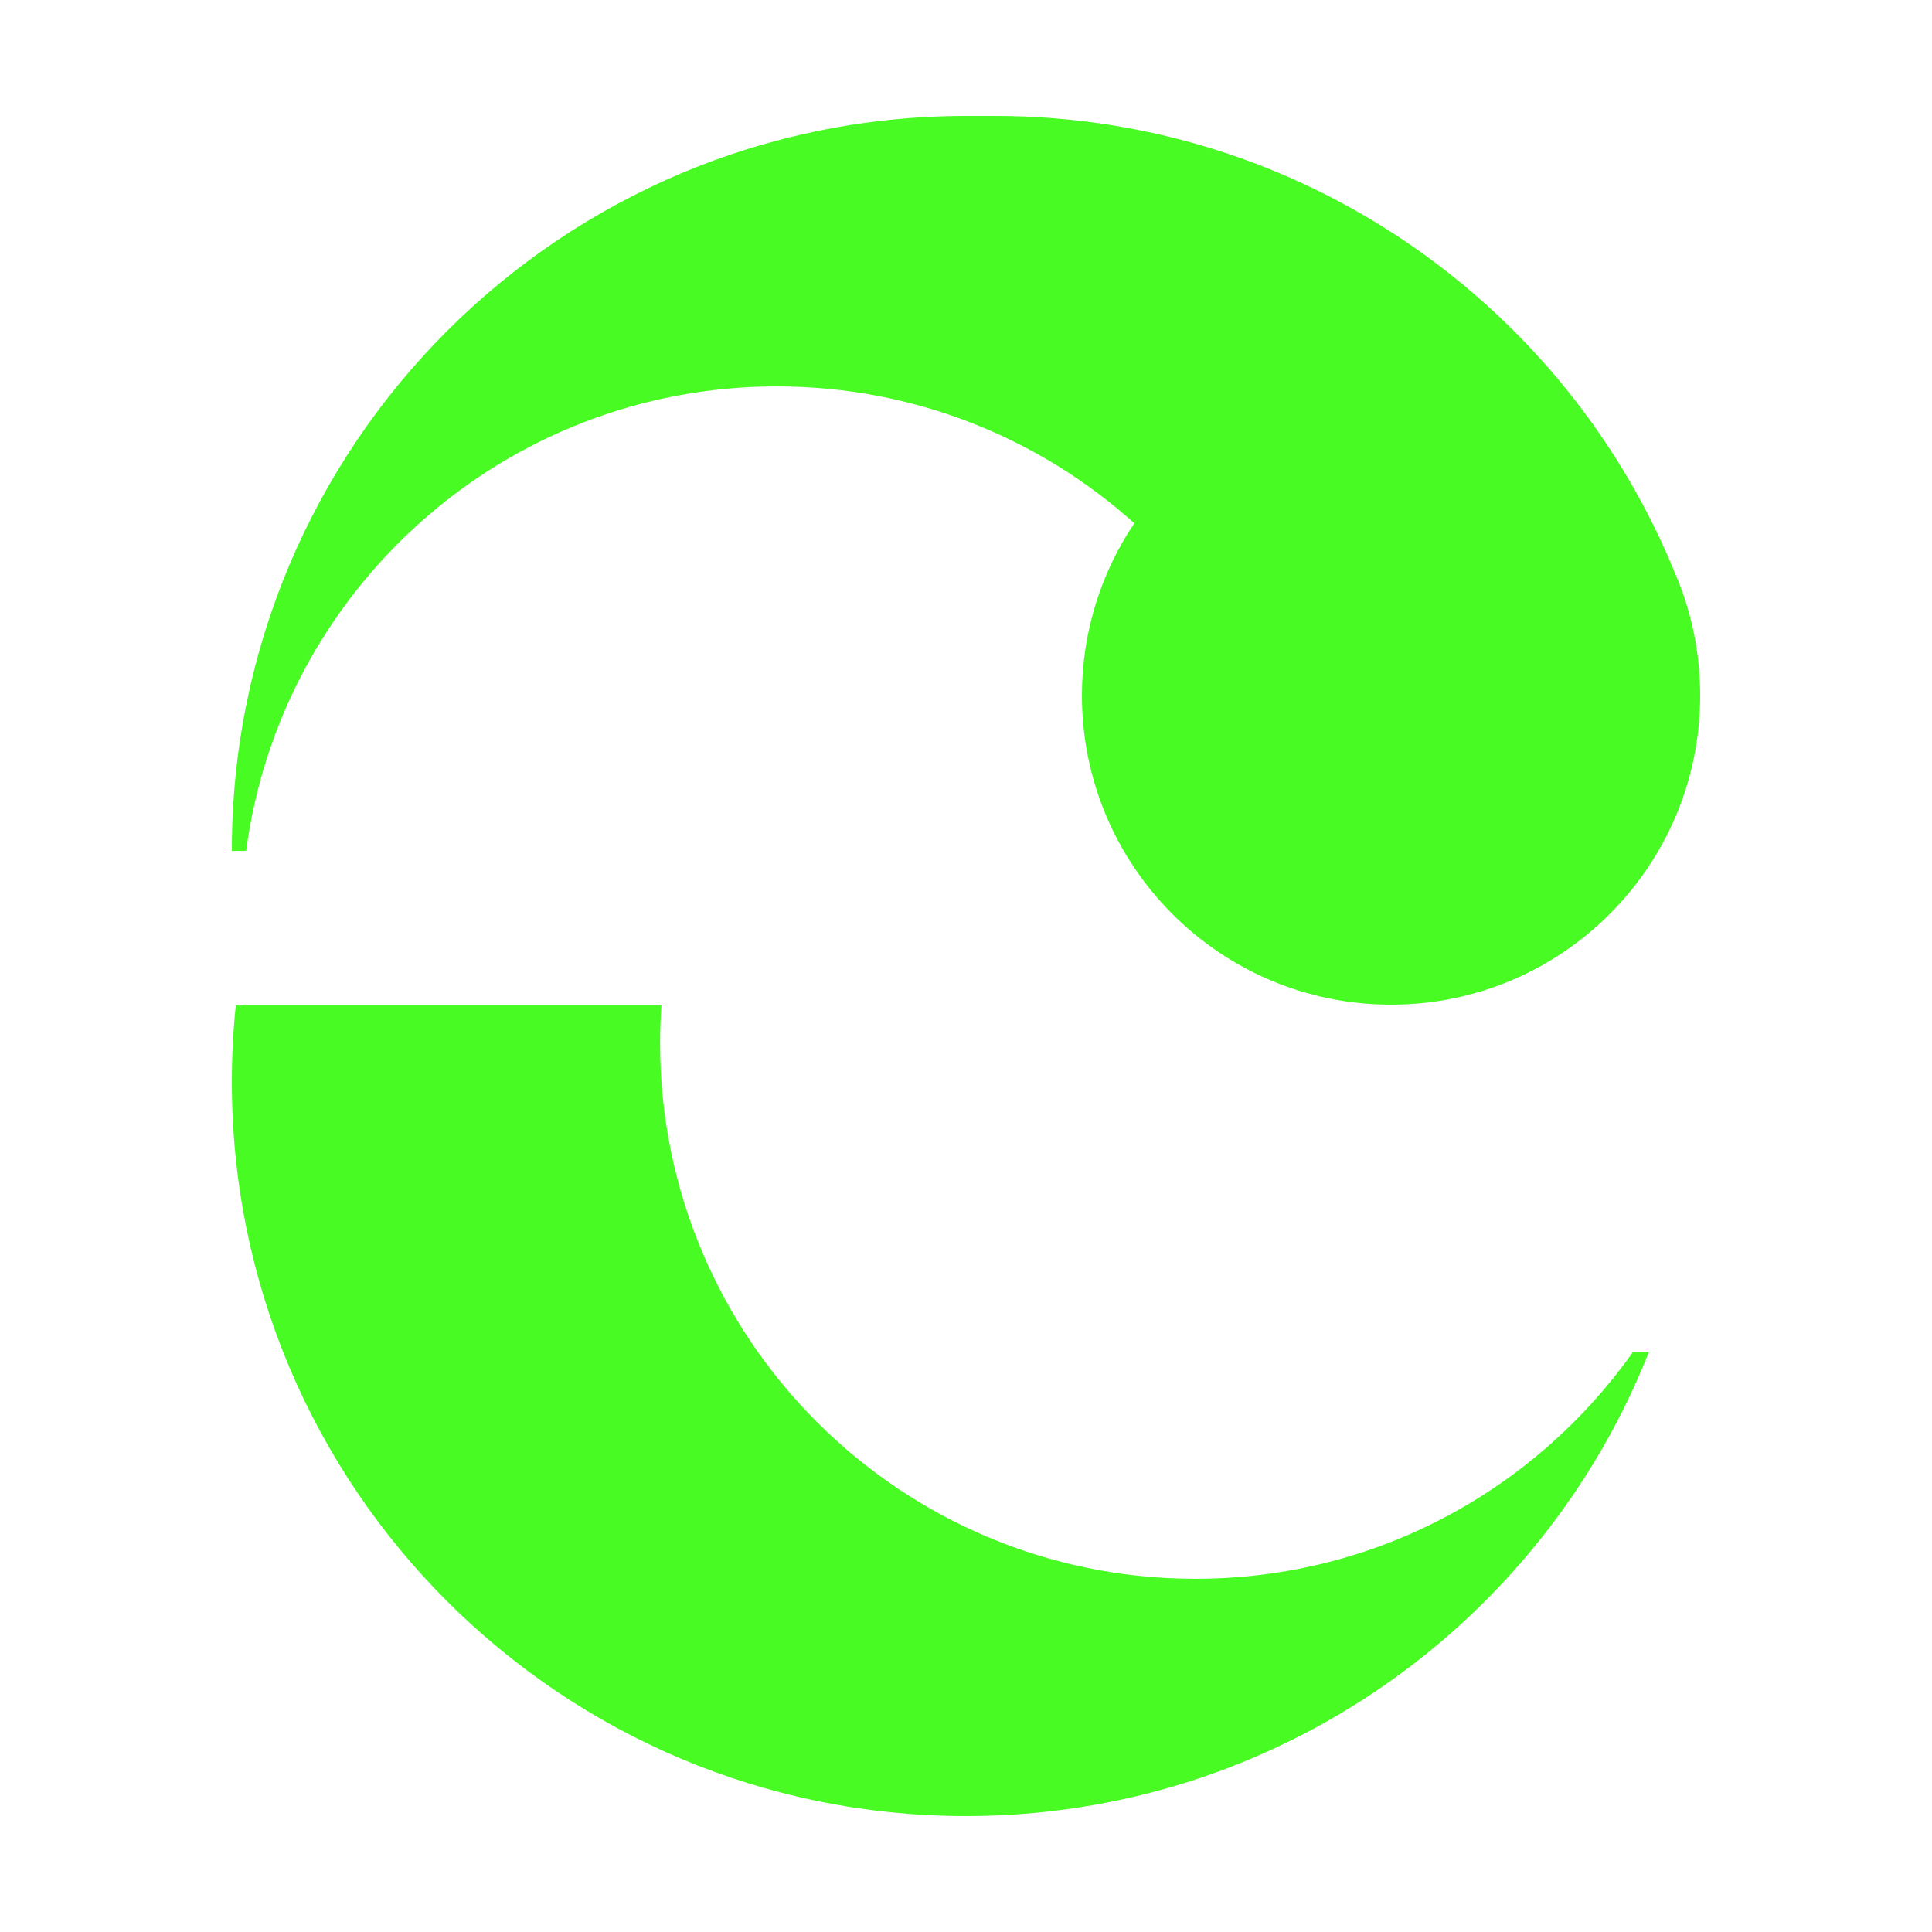
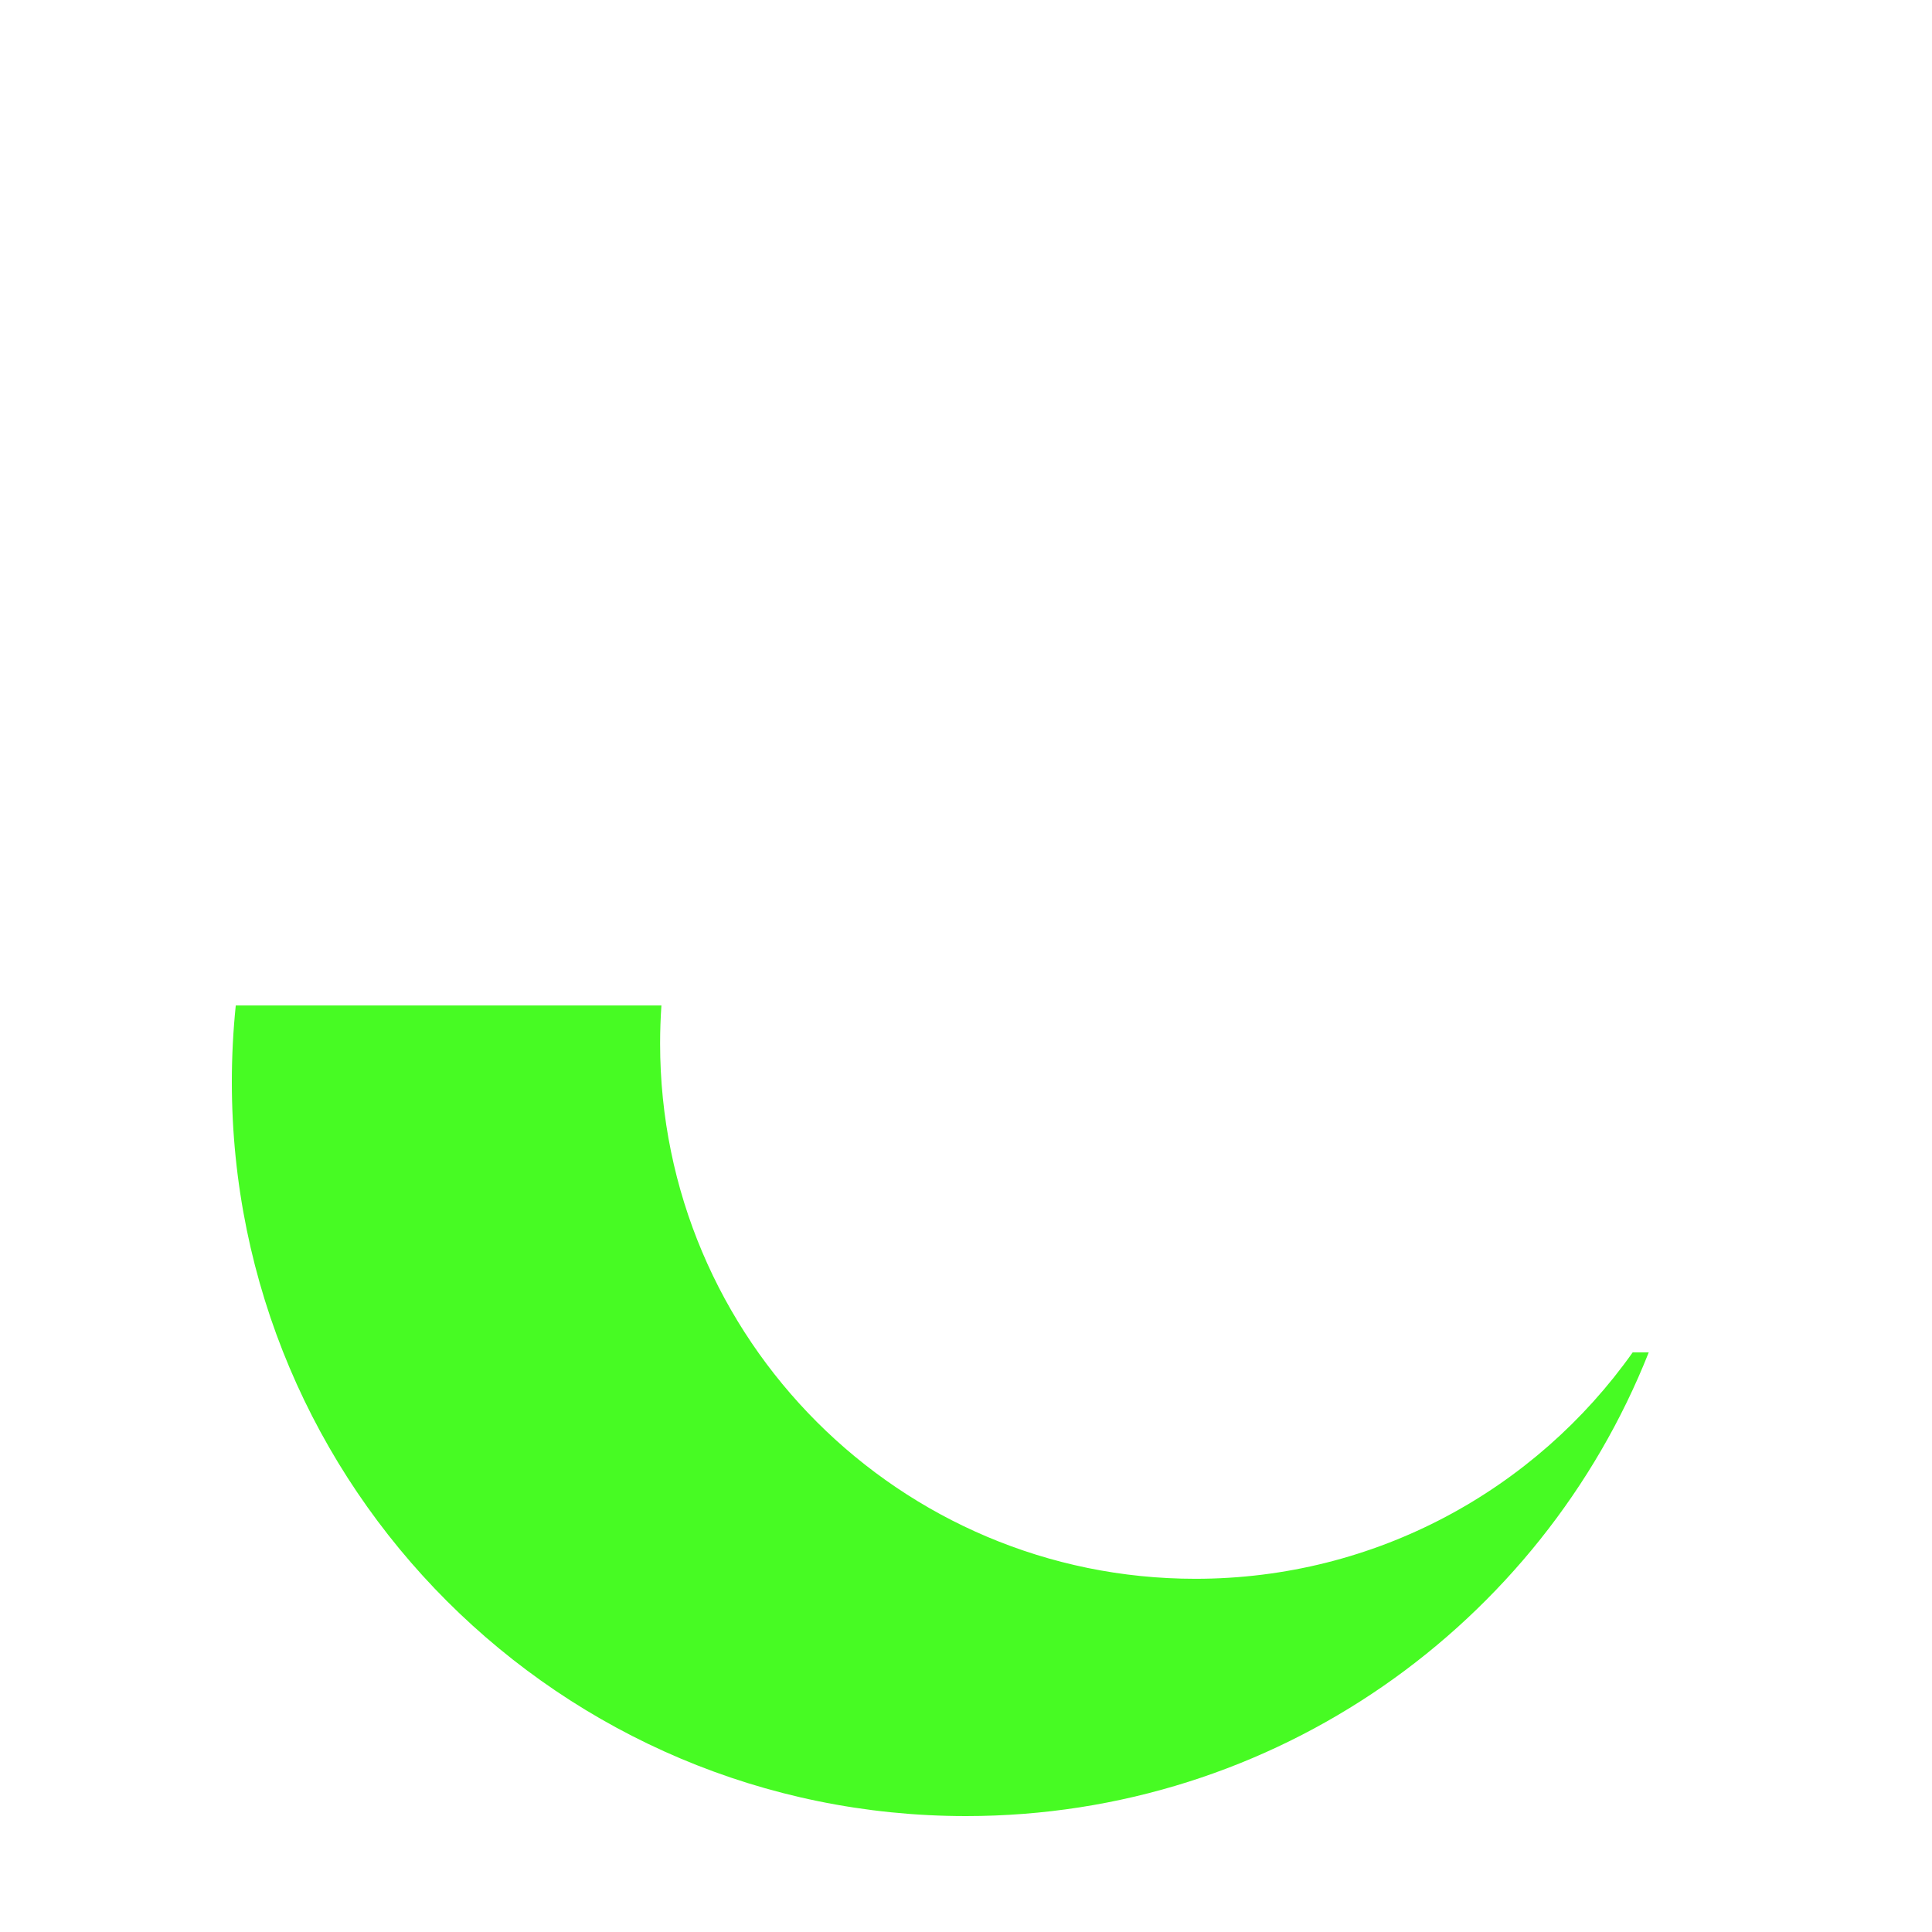
<svg xmlns="http://www.w3.org/2000/svg" fill="none" height="100%" overflow="visible" preserveAspectRatio="none" style="display: block;" viewBox="0 0 60 60" width="100%">
  <g id="MuseClass Box">
    <g id="MuseClass Symbol">
      <g id="Symbol">
-         <path d="M7.644 26.425H7.2V26.412C7.2 13.813 17.413 3.6 30.012 3.6H30.888C40.438 3.6 48.618 9.469 52.017 17.798C52.105 18 52.185 18.205 52.258 18.414C52.272 18.451 52.286 18.488 52.3 18.525H52.297C52.623 19.49 52.8 20.524 52.8 21.6C52.8 26.902 48.502 31.2 43.2 31.2C37.898 31.2 33.6 26.902 33.6 21.6C33.6 19.619 34.199 17.779 35.227 16.25C32.284 13.608 28.392 12 24.125 12C15.689 12 8.72 18.283 7.644 26.425Z" fill="#47FB23" />
        <path d="M37.125 49.031C42.733 49.031 47.693 46.254 50.704 42H51.203C47.858 50.435 39.626 56.4 30 56.4C17.408 56.4 7.2 46.192 7.2 33.6C7.2 32.798 7.242 32.005 7.322 31.225H20.541C20.514 31.615 20.5 32.009 20.5 32.406C20.5 41.588 27.943 49.031 37.125 49.031Z" fill="#47FB23" />
      </g>
    </g>
  </g>
</svg>